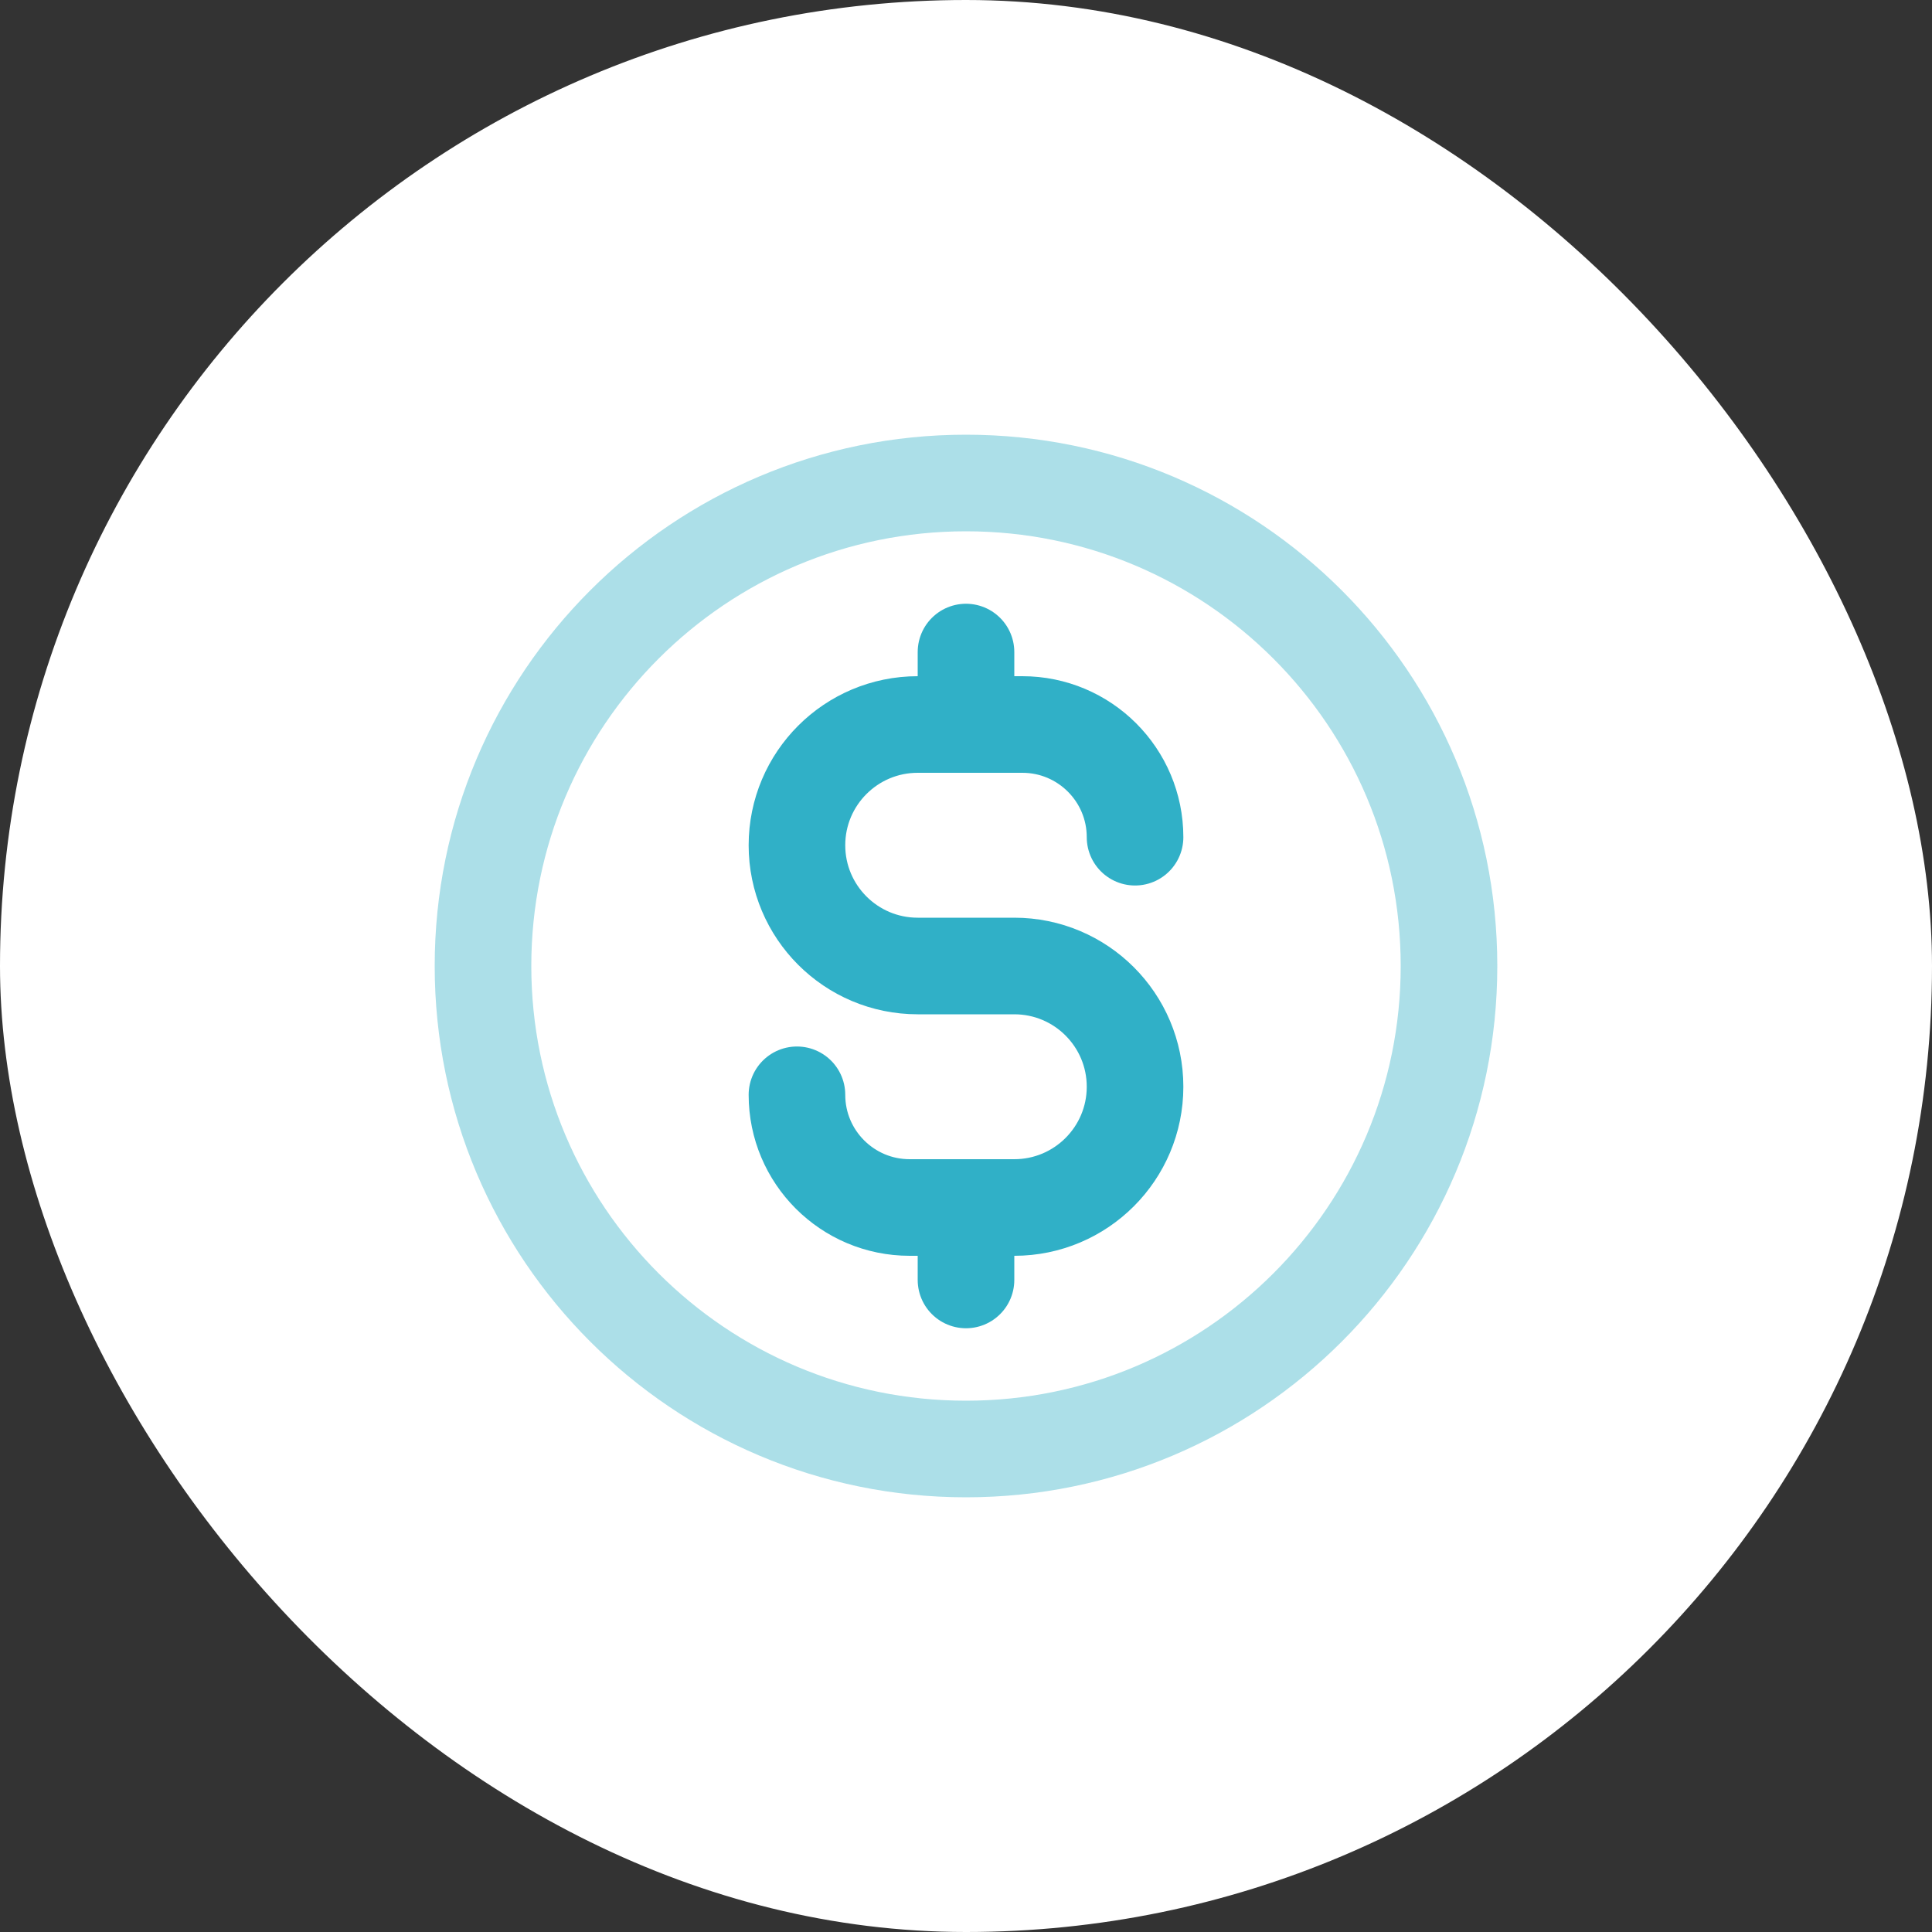
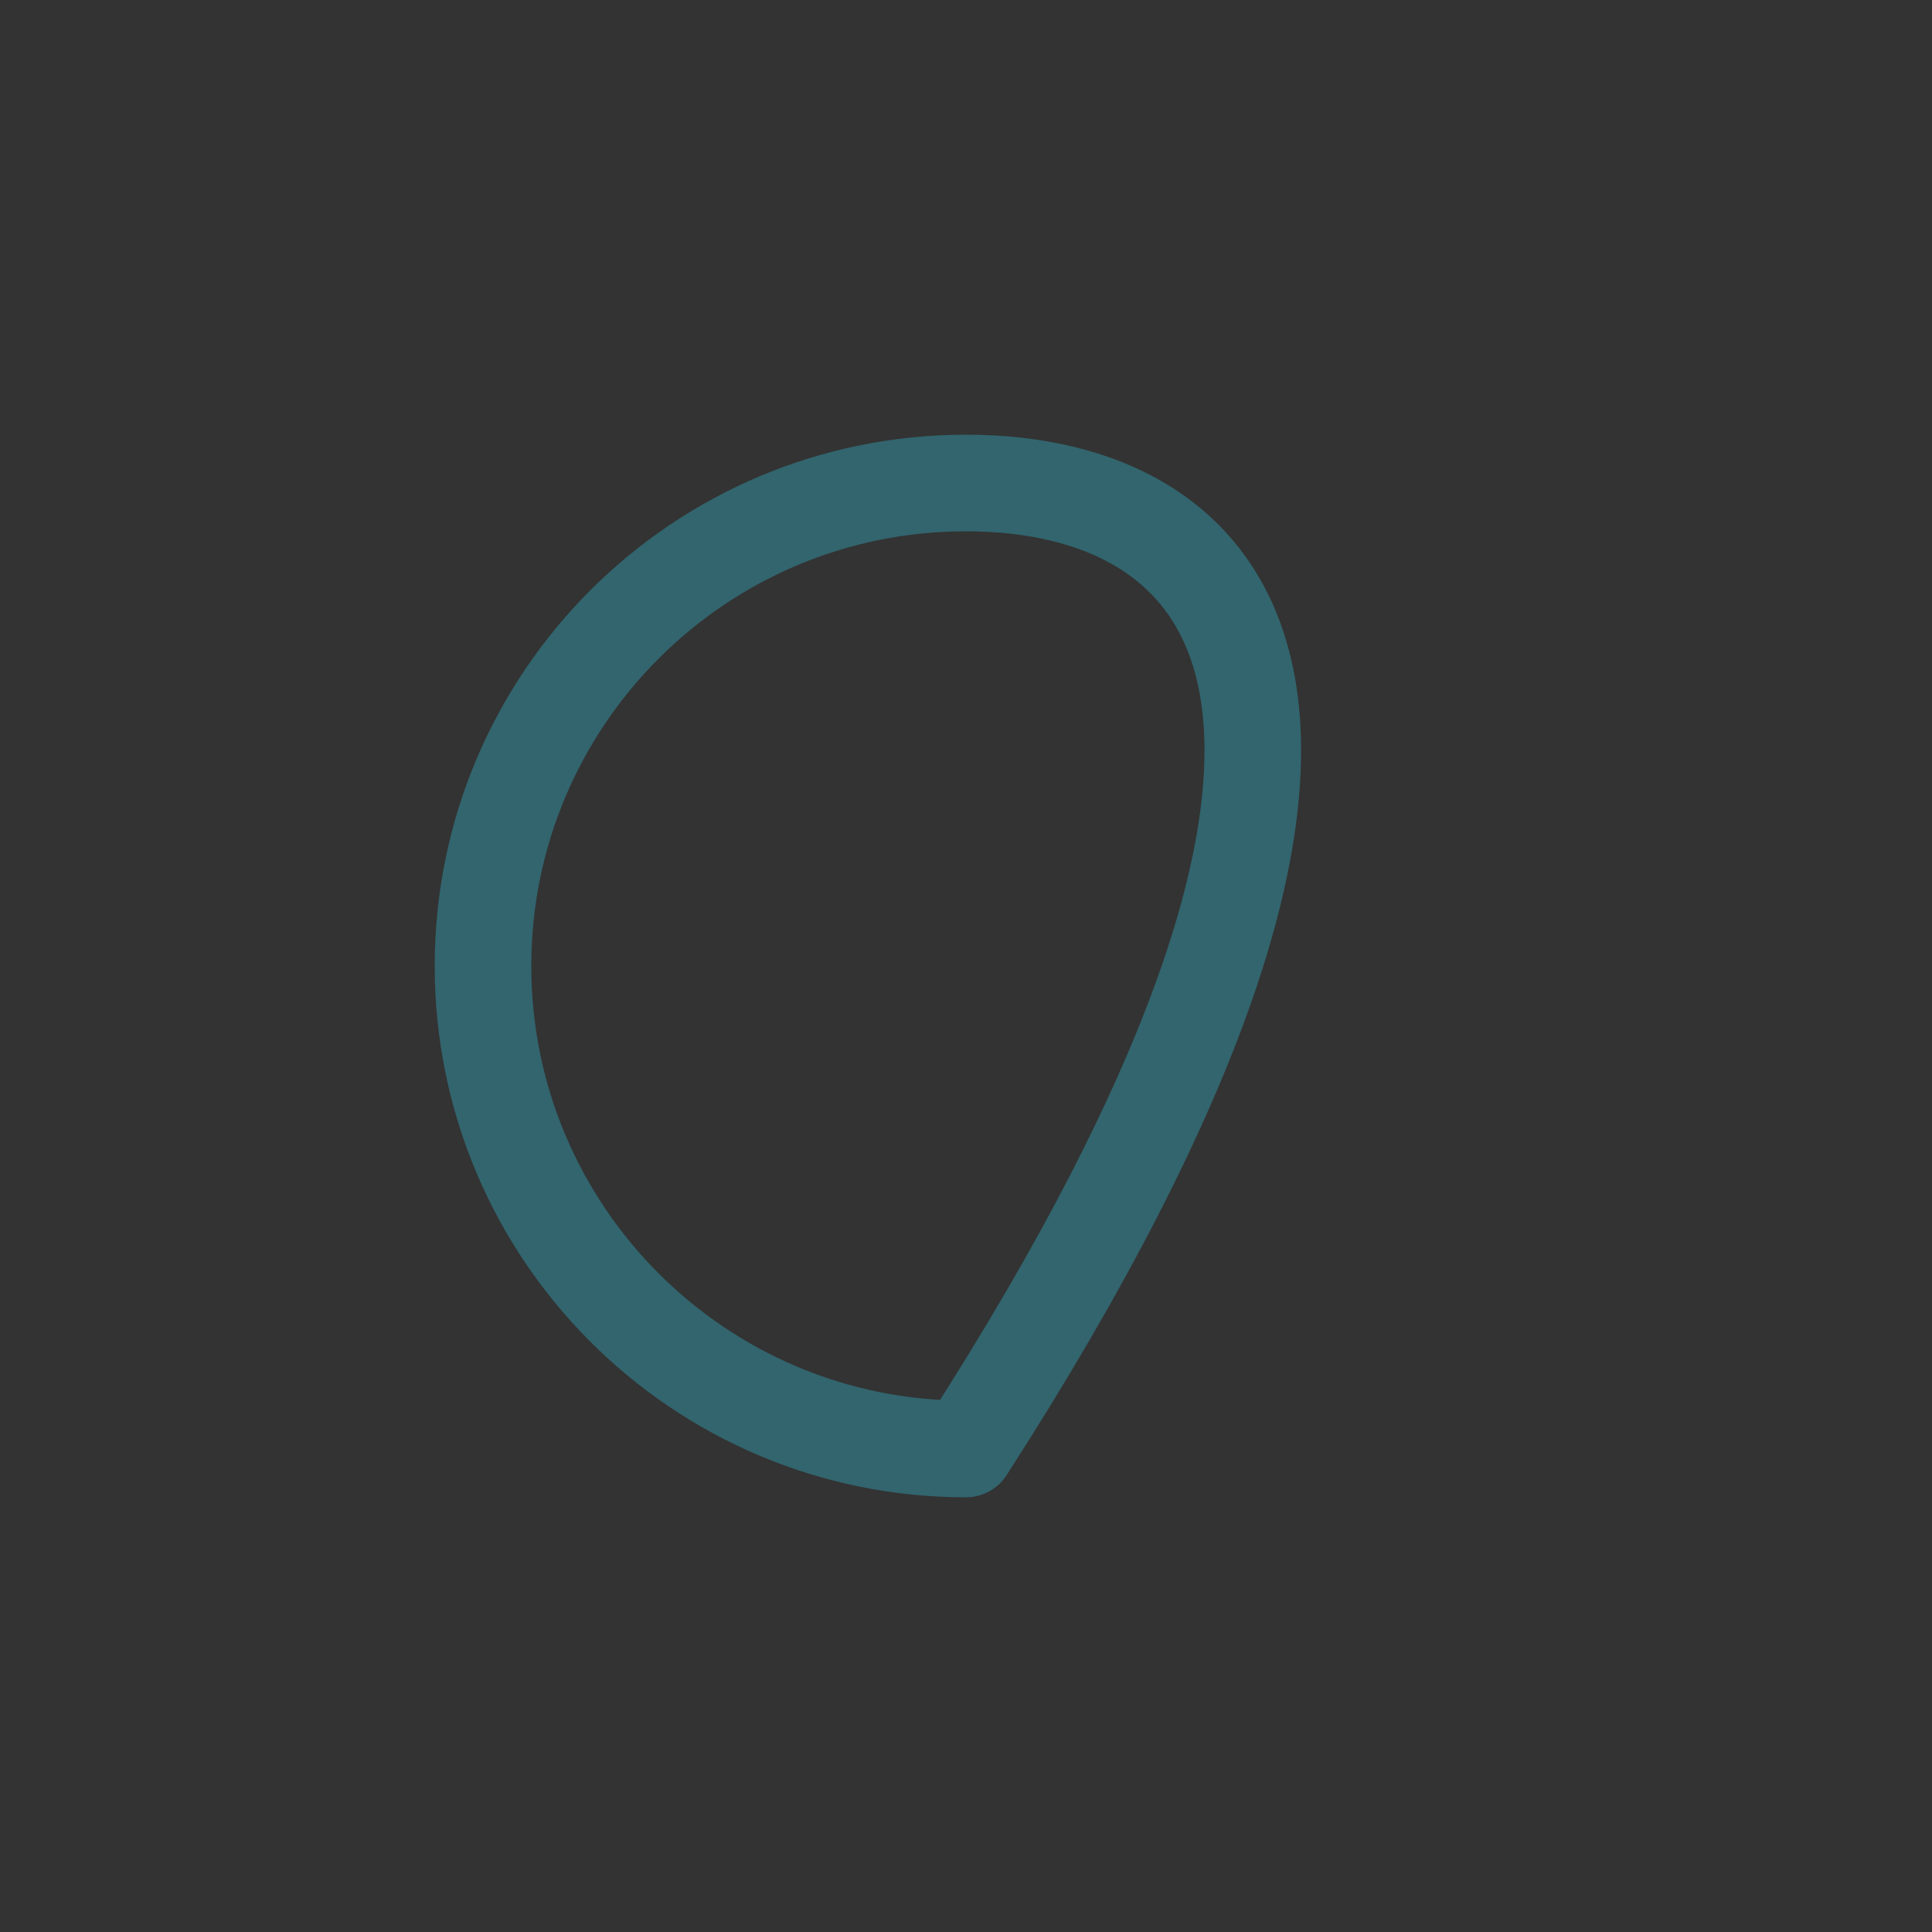
<svg xmlns="http://www.w3.org/2000/svg" width="120" height="120" viewBox="0 0 120 120" fill="none">
  <rect x="0" y="0" width="120" height="120" fill="#333333" stroke="none" />
-   <rect width="120" height="120" rx="60" fill="white" />
-   <path opacity="0.4" d="M60 90C76.569 90 90 76.569 90 60C90 43.431 76.569 30 60 30C43.431 30 30 43.431 30 60C30 76.569 43.431 90 60 90Z" stroke="#30B0C7" stroke-width="6" stroke-linecap="round" stroke-linejoin="round" />
-   <path d="M49.5 68C49.5 71.866 52.634 75 56.5 75H63C67.142 75 70.5 71.642 70.5 67.5C70.5 63.358 67.142 60 63 60H57C52.858 60 49.5 56.642 49.5 52.5C49.5 48.358 52.858 45 57 45H63.5C67.366 45 70.5 48.134 70.5 52M60 40.5V45M60 75V79.5" stroke="#30B0C7" stroke-width="6" stroke-linecap="round" stroke-linejoin="round" />
+   <path opacity="0.4" d="M60 90C90 43.431 76.569 30 60 30C43.431 30 30 43.431 30 60C30 76.569 43.431 90 60 90Z" stroke="#30B0C7" stroke-width="6" stroke-linecap="round" stroke-linejoin="round" />
</svg>